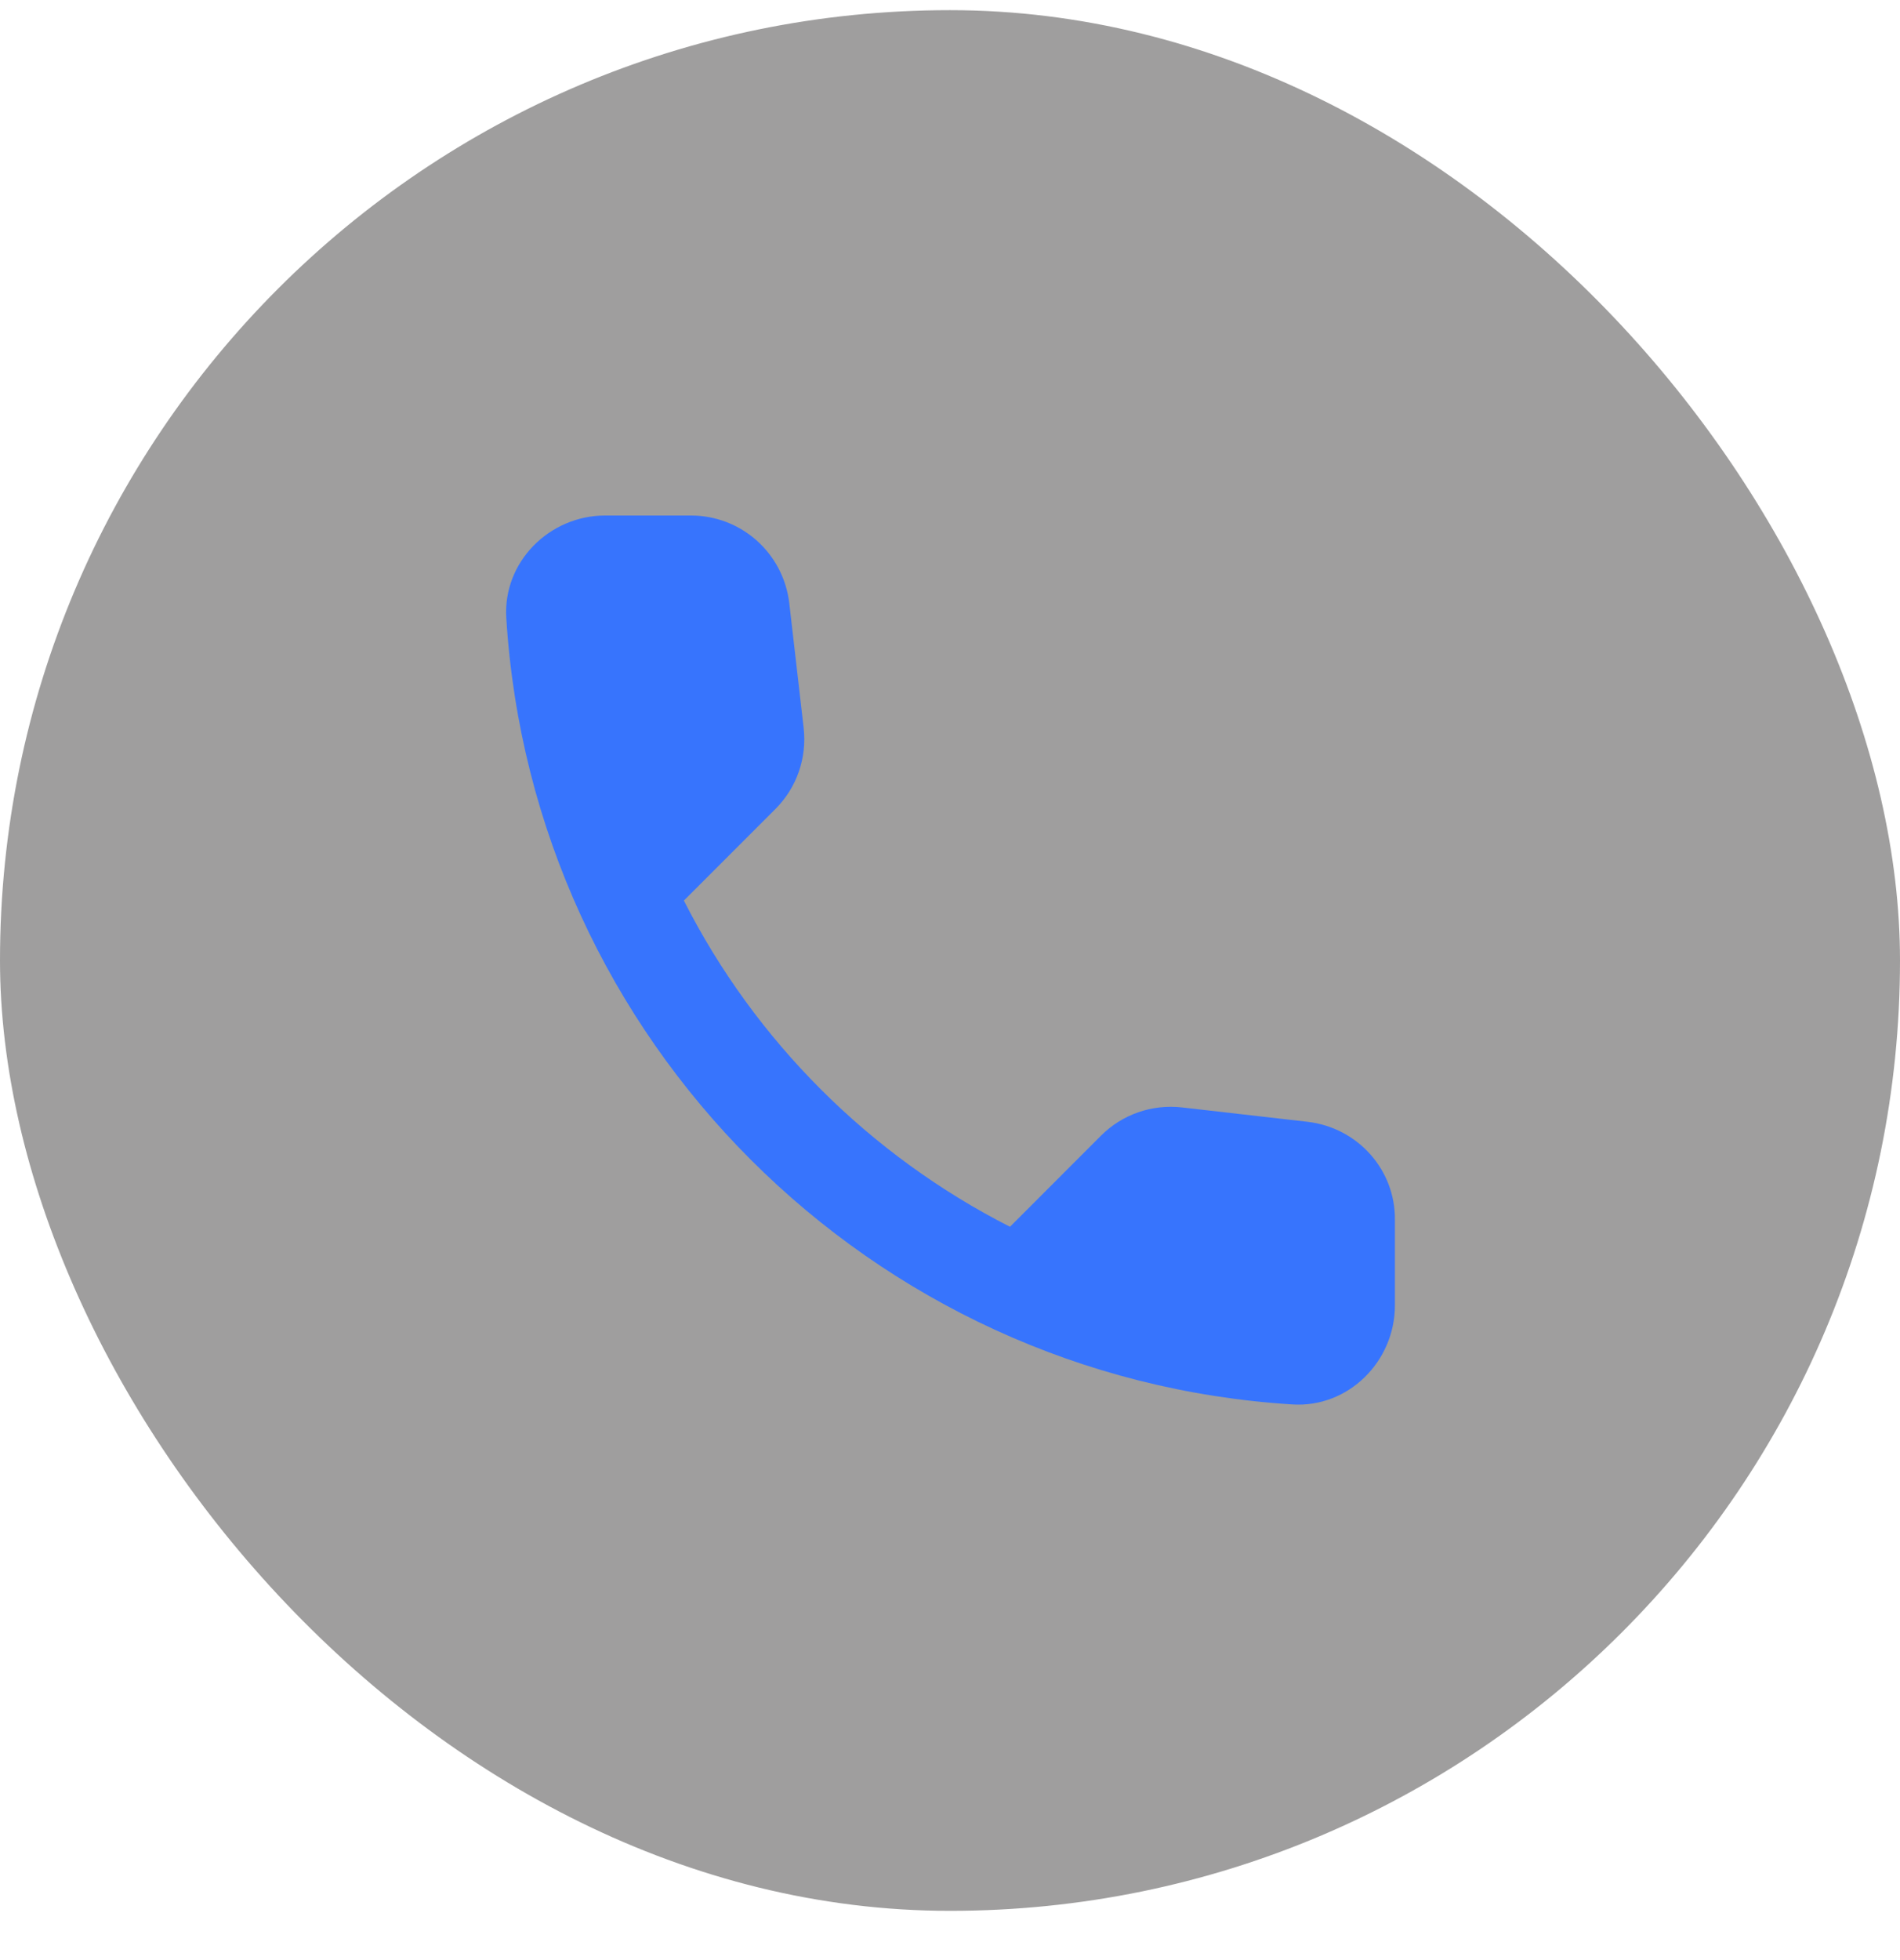
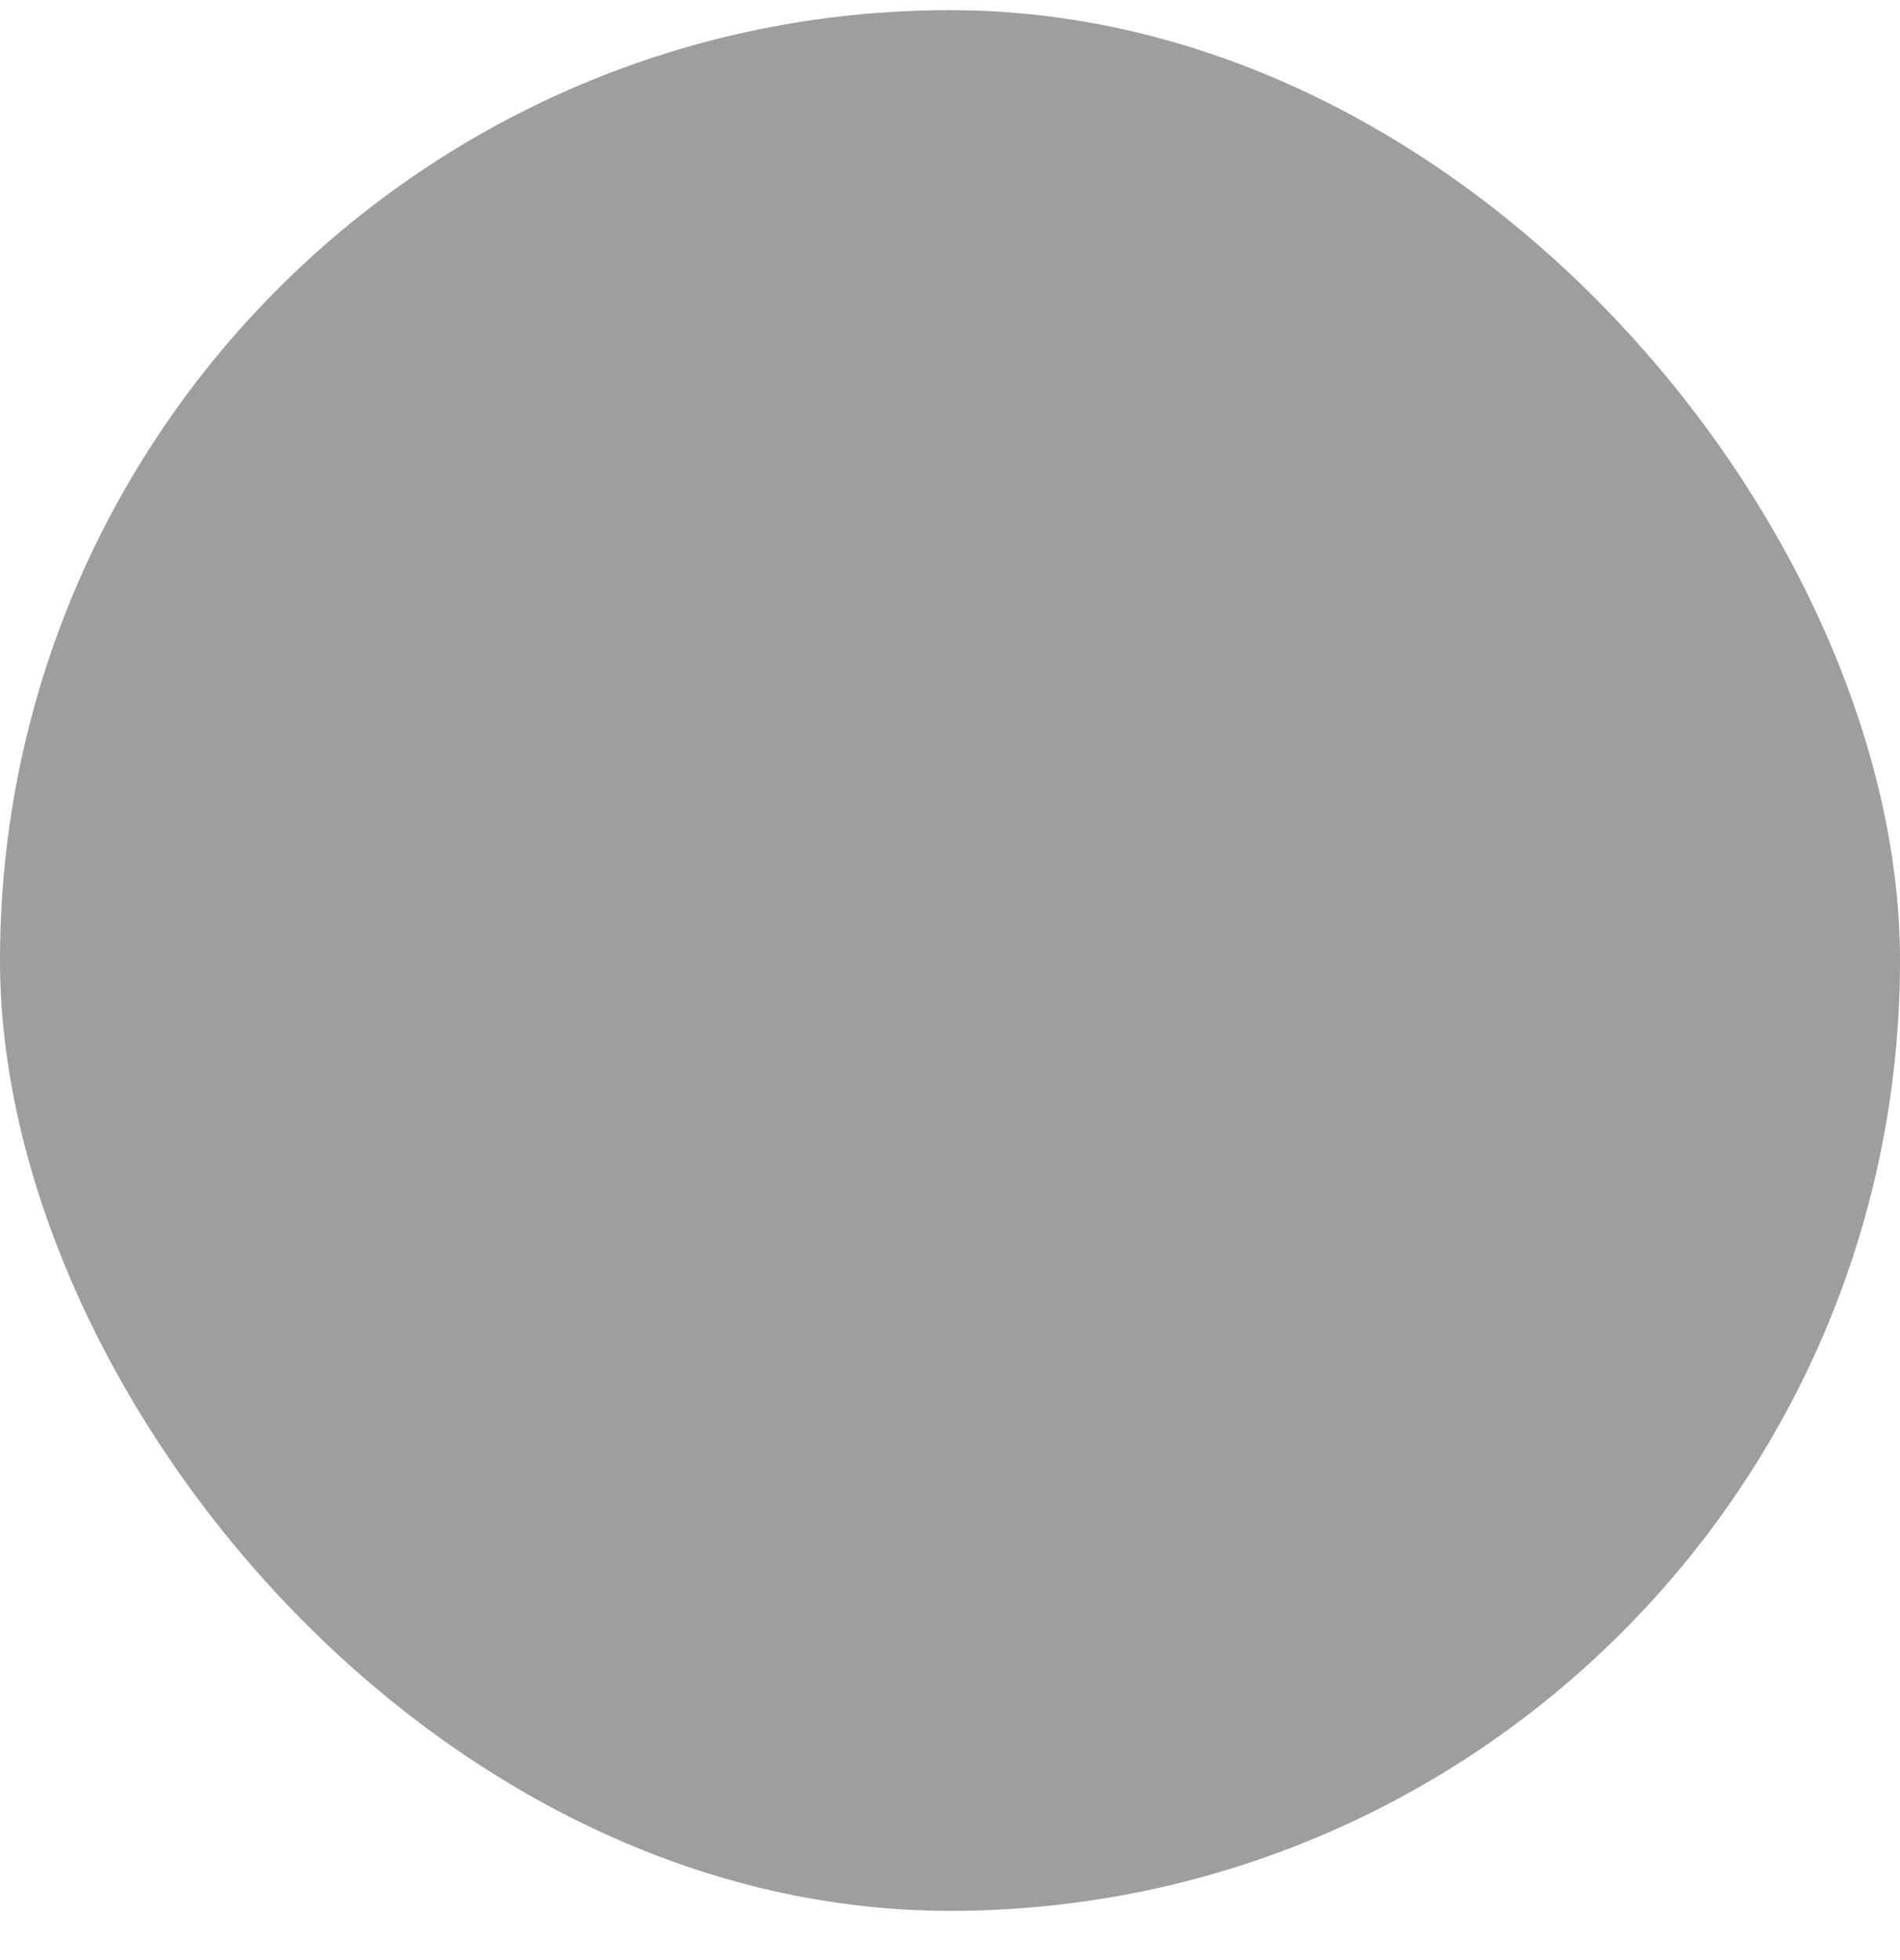
<svg xmlns="http://www.w3.org/2000/svg" width="32" height="33" viewBox="0 0 32 33" fill="none">
  <rect y="0.171" width="32" height="32" rx="16" fill="#403E3E" fill-opacity="0.5" />
  <g clip-path="url(#clip0_1780_10111)">
-     <path d="M22.026 18.887L19.91 18.645C19.401 18.587 18.901 18.762 18.543 19.12L17.01 20.654C14.652 19.454 12.718 17.529 11.518 15.162L13.06 13.62C13.418 13.262 13.593 12.762 13.535 12.254L13.293 10.154C13.193 9.312 12.485 8.679 11.635 8.679H10.193C9.252 8.679 8.468 9.462 8.527 10.404C8.968 17.52 14.66 23.204 21.768 23.645C22.71 23.704 23.493 22.92 23.493 21.979V20.537C23.502 19.695 22.868 18.987 22.026 18.887Z" fill="#3774FD" />
-   </g>
+     </g>
  <defs>
    <clipPath id="clip0_1780_10111">
      <rect width="20" height="20" fill="white" transform="translate(6 6.171)" />
    </clipPath>
  </defs>
</svg>